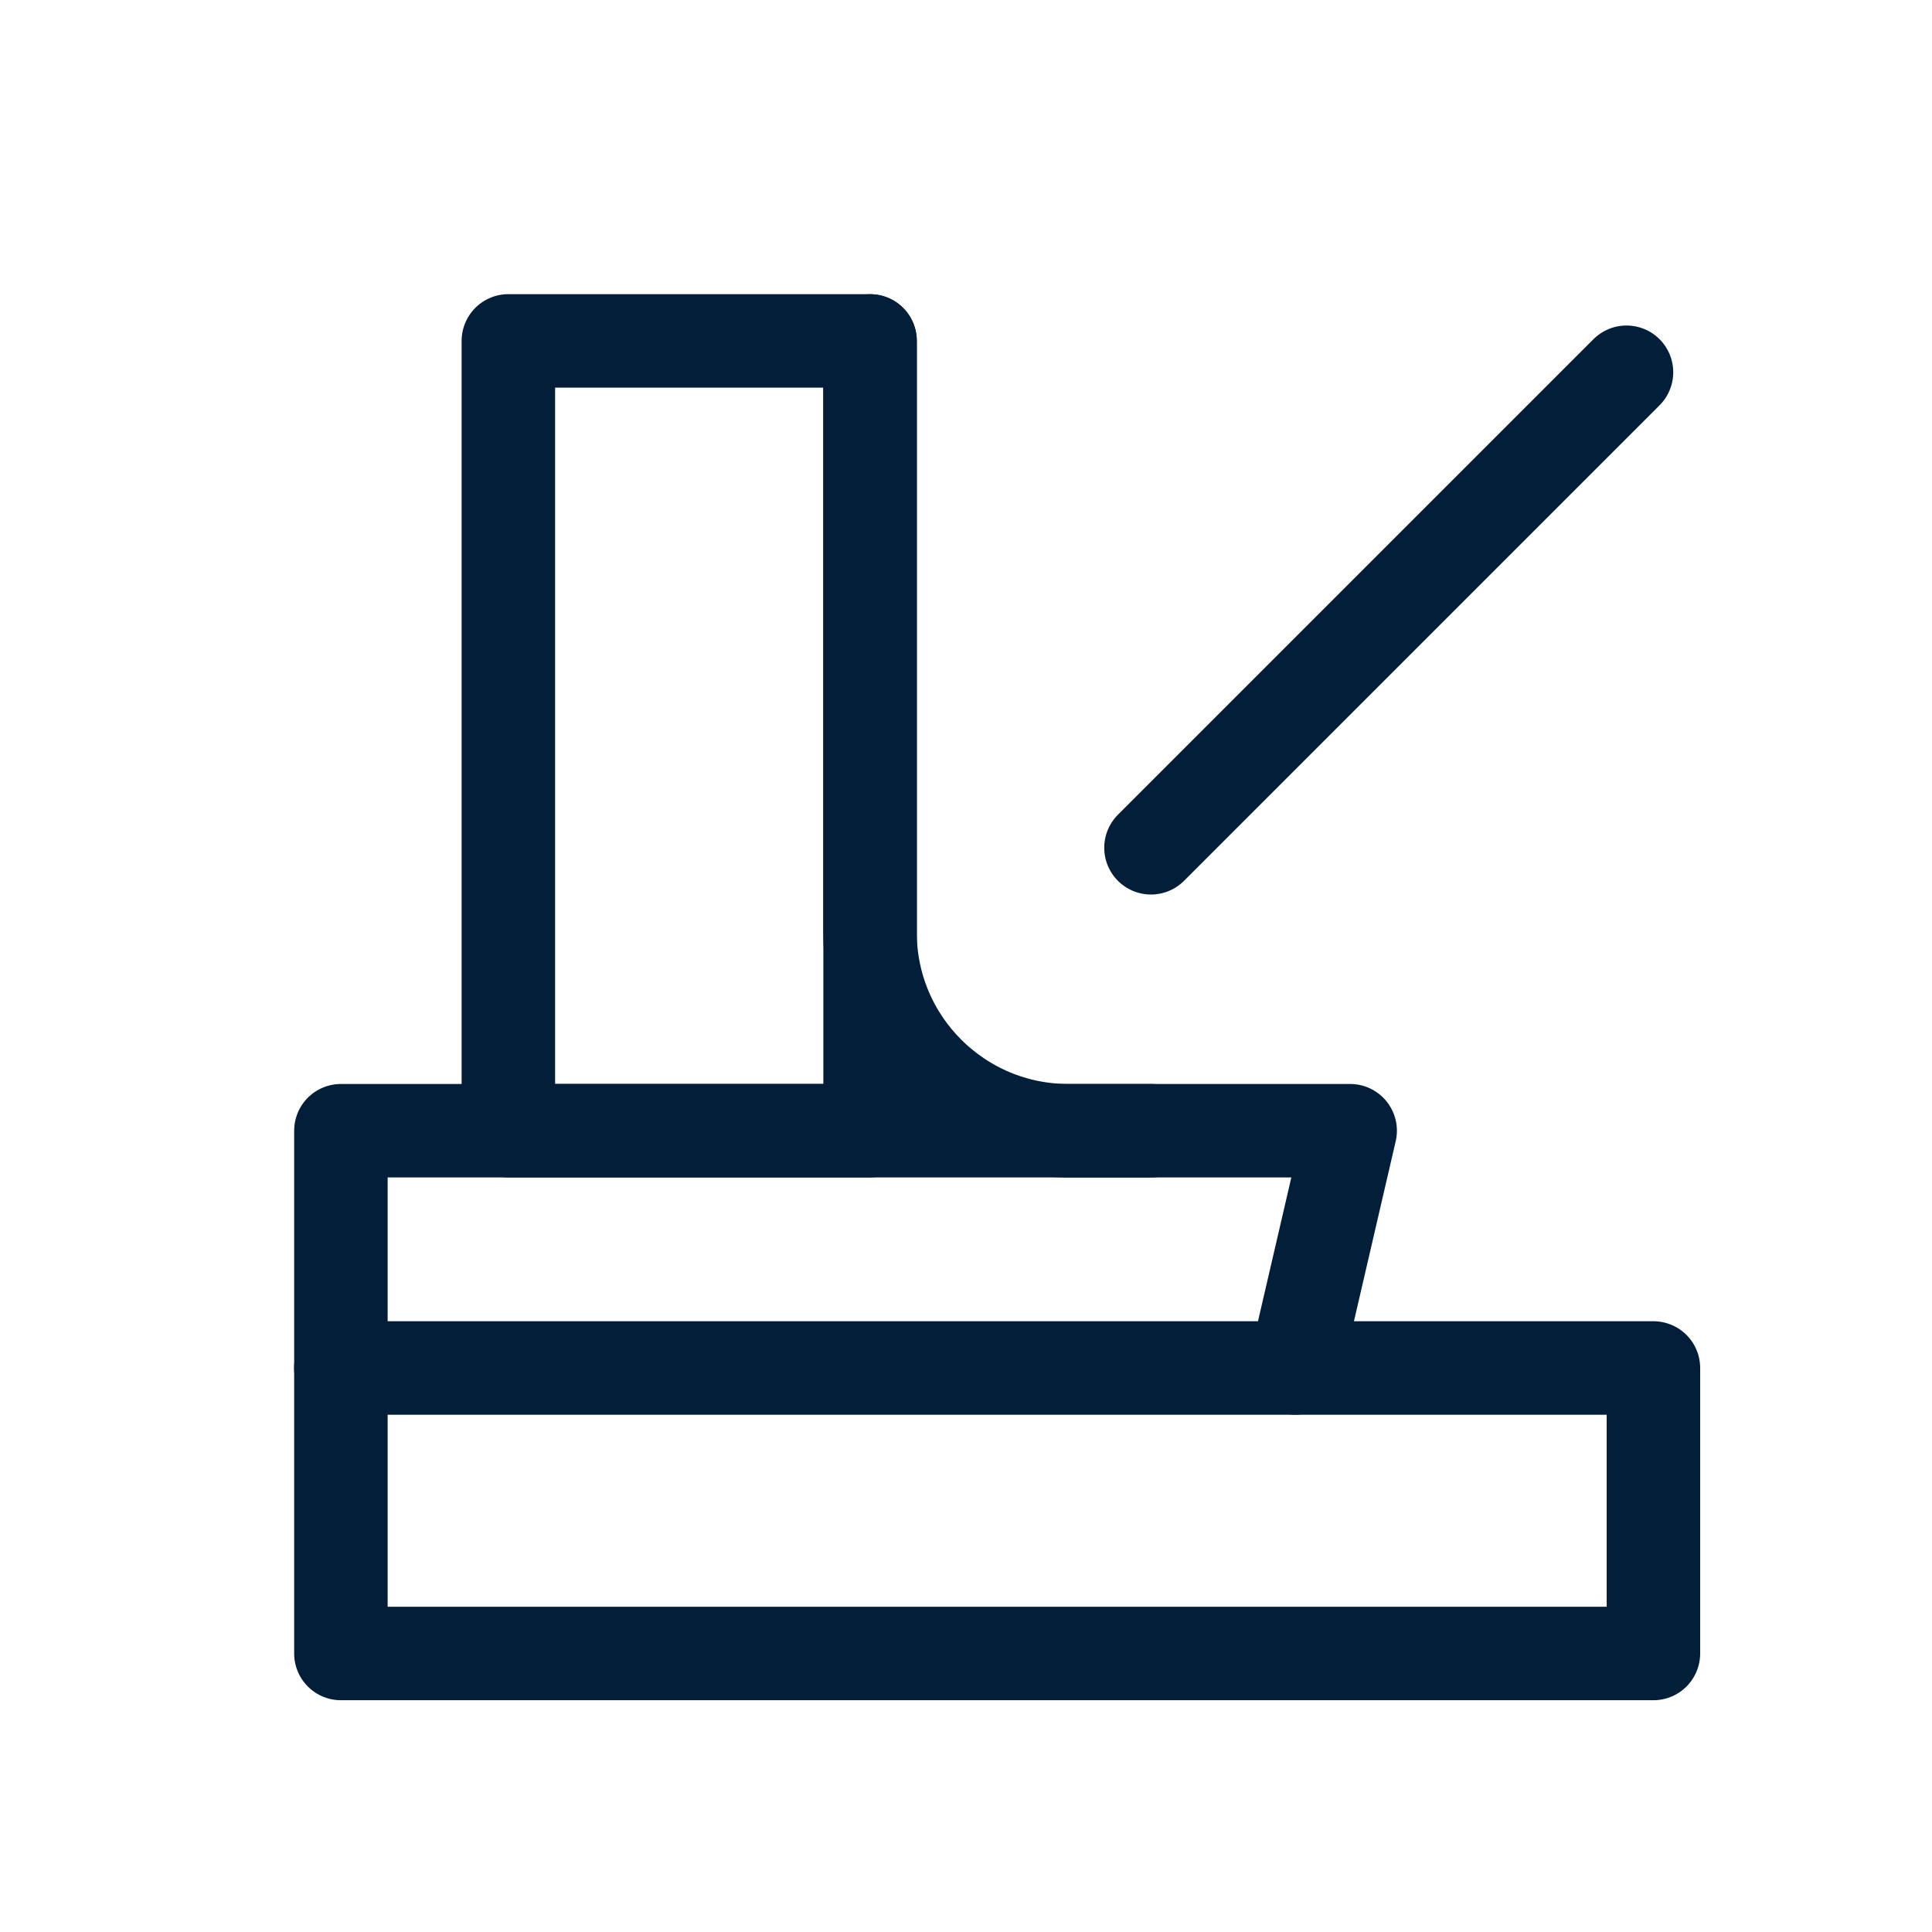
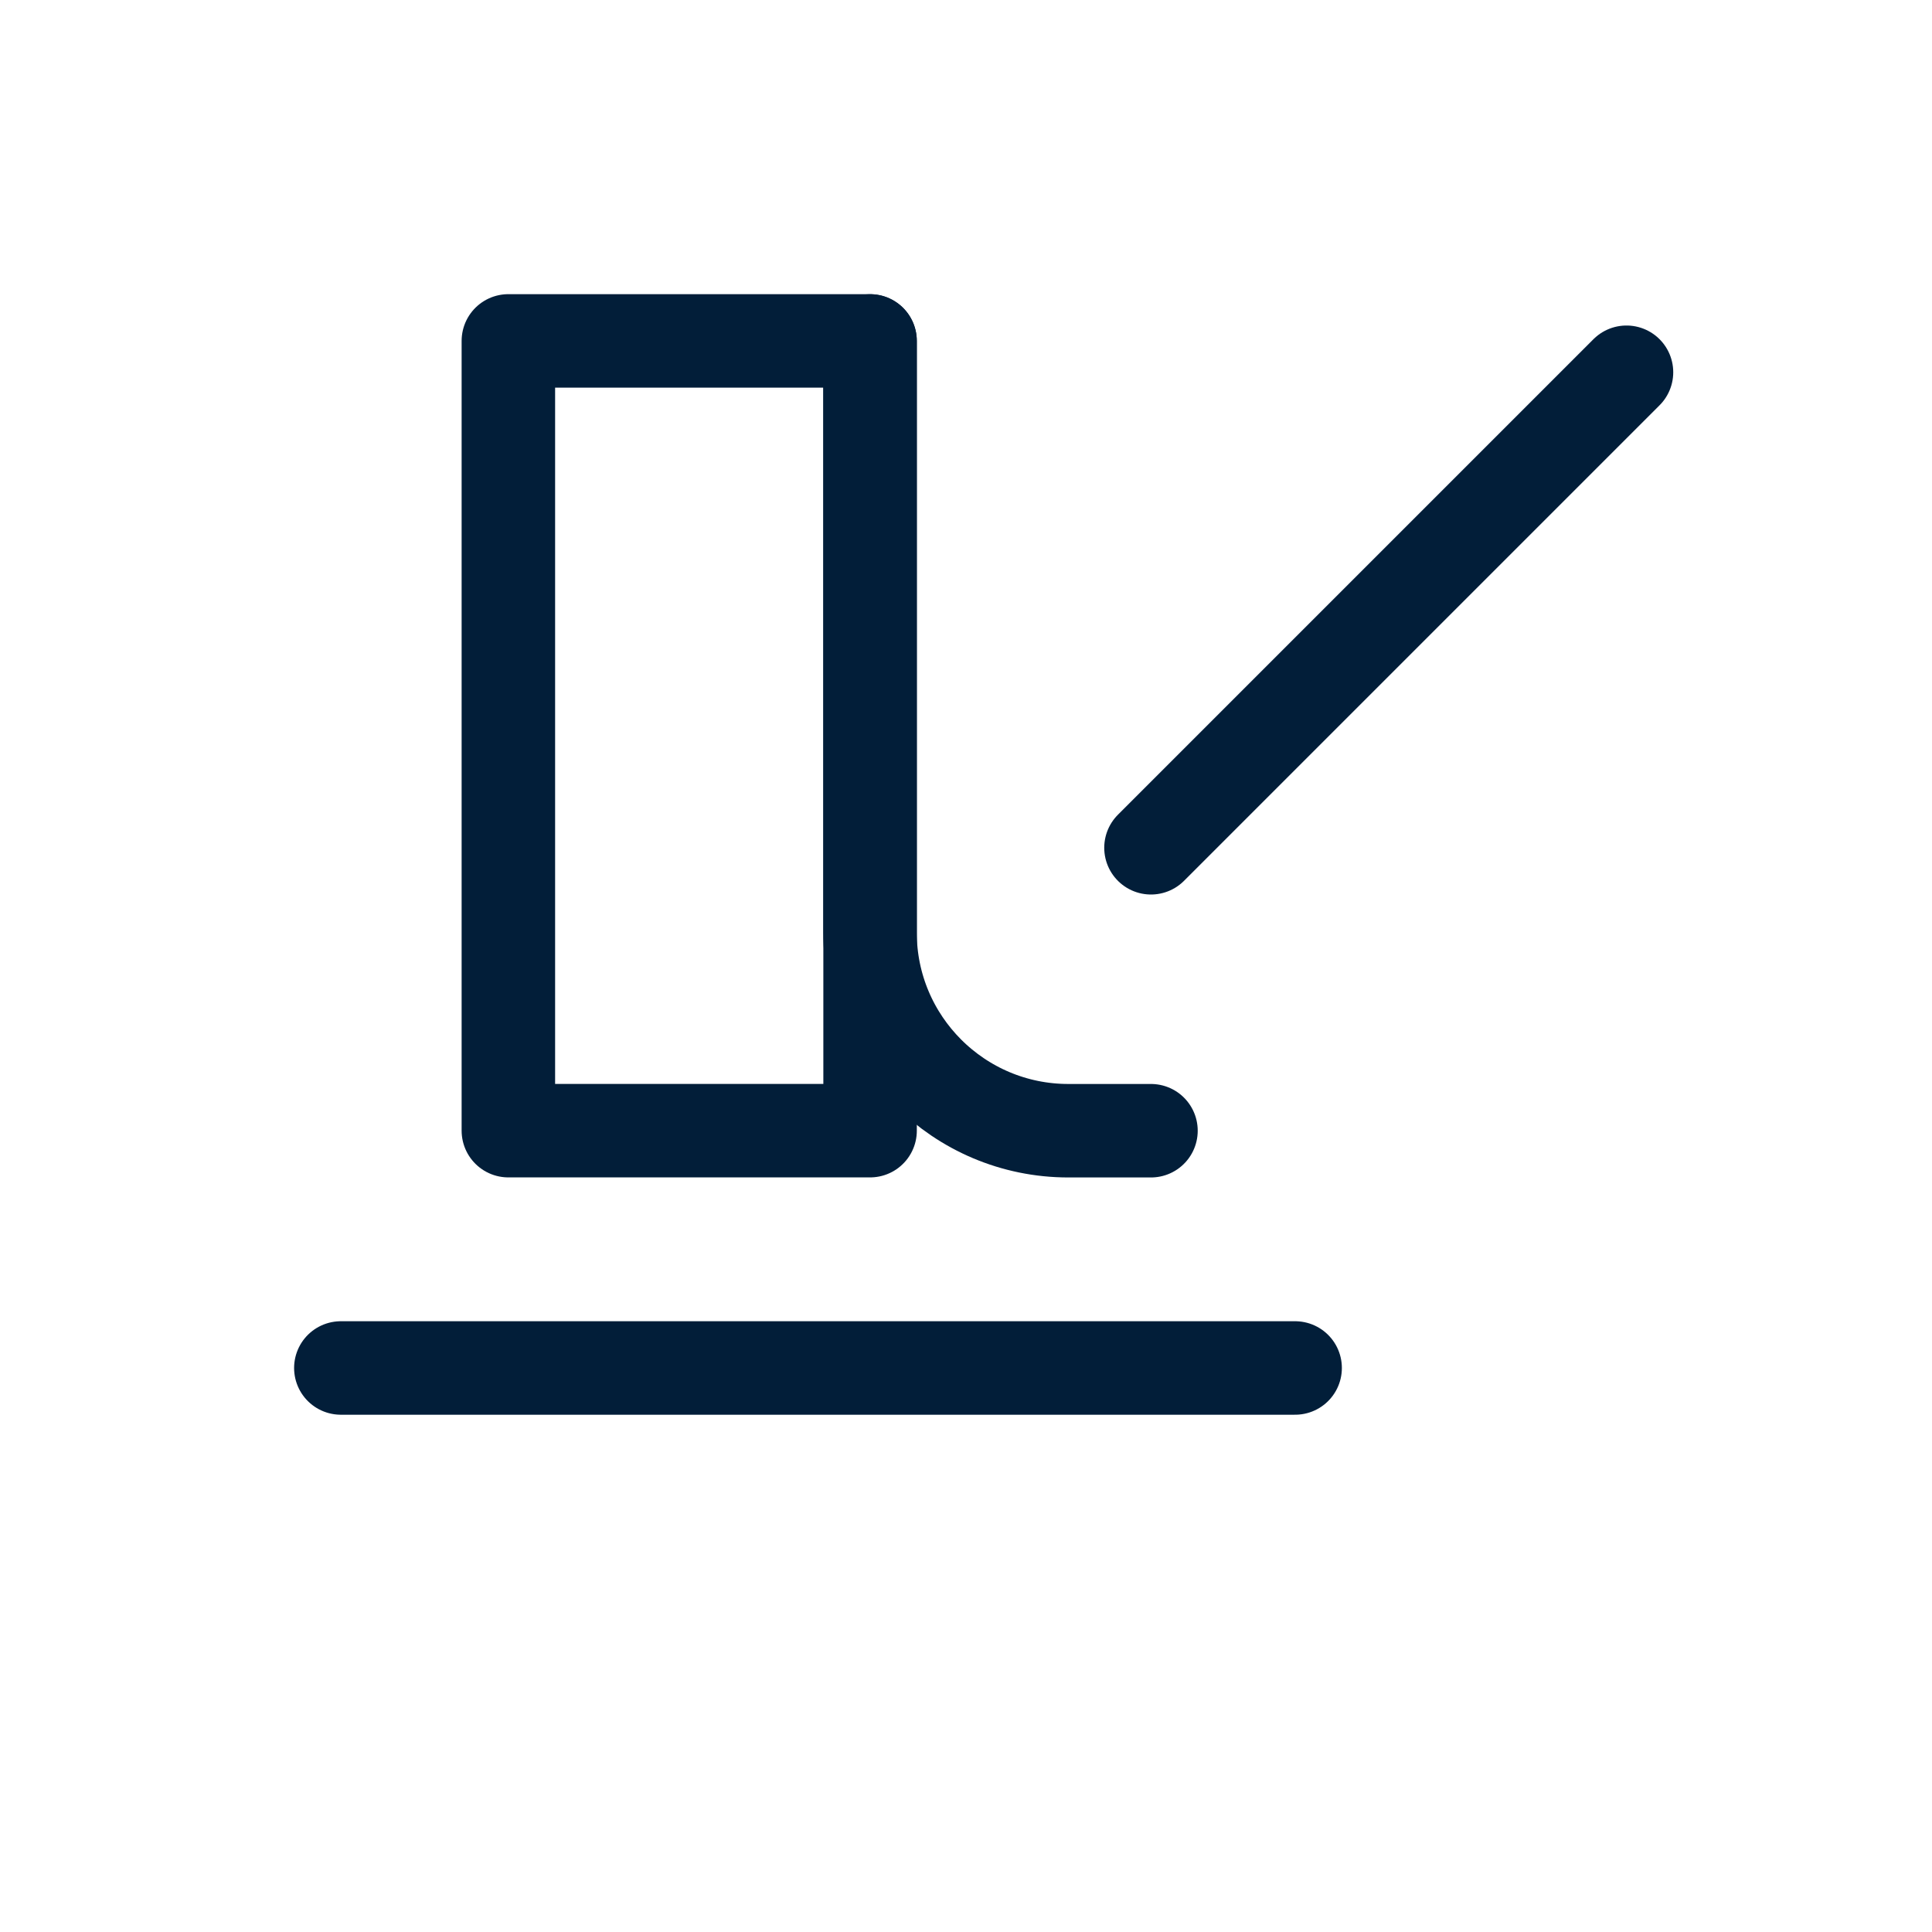
<svg xmlns="http://www.w3.org/2000/svg" width="31px" height="31px" viewBox="0 0 31 31" version="1.1">
  <title>slugs</title>
  <g id="Abgabe" stroke="none" stroke-width="1" fill="none" fill-rule="evenodd">
    <g id="Assets" transform="translate(-418, -1088)">
      <g id="slugs" transform="translate(418, 1088)">
-         <rect id="Rectangle" x="0" y="0" width="31" height="31" />
        <g id="icon/slugs-copy-3" transform="translate(5.469, 5.47)" stroke="#021E39" stroke-linecap="round" stroke-linejoin="round" stroke-width="1.5">
          <g id="Group-7" transform="translate(0, -0)">
            <polygon id="Stroke-1" points="2.688 12.672 8.492 12.672 8.492 0 2.688 0" />
            <line x1="20.629" y1="0.503" x2="12.999" y2="8.133" id="Stroke-3" />
            <path d="M12.999,12.673 L11.674,12.673 C9.916,12.673 8.491,11.248 8.491,9.491 L8.491,0.001" id="Stroke-4" />
-             <polygon id="Stroke-5" points="0.001 12.673 16.195 12.673 15.312 16.48 21.061 16.48 21.061 21.061 0.001 21.061" />
            <line x1="15.312" y1="16.48" x2="0" y2="16.48" id="Stroke-6" />
          </g>
        </g>
      </g>
    </g>
  </g>
</svg>